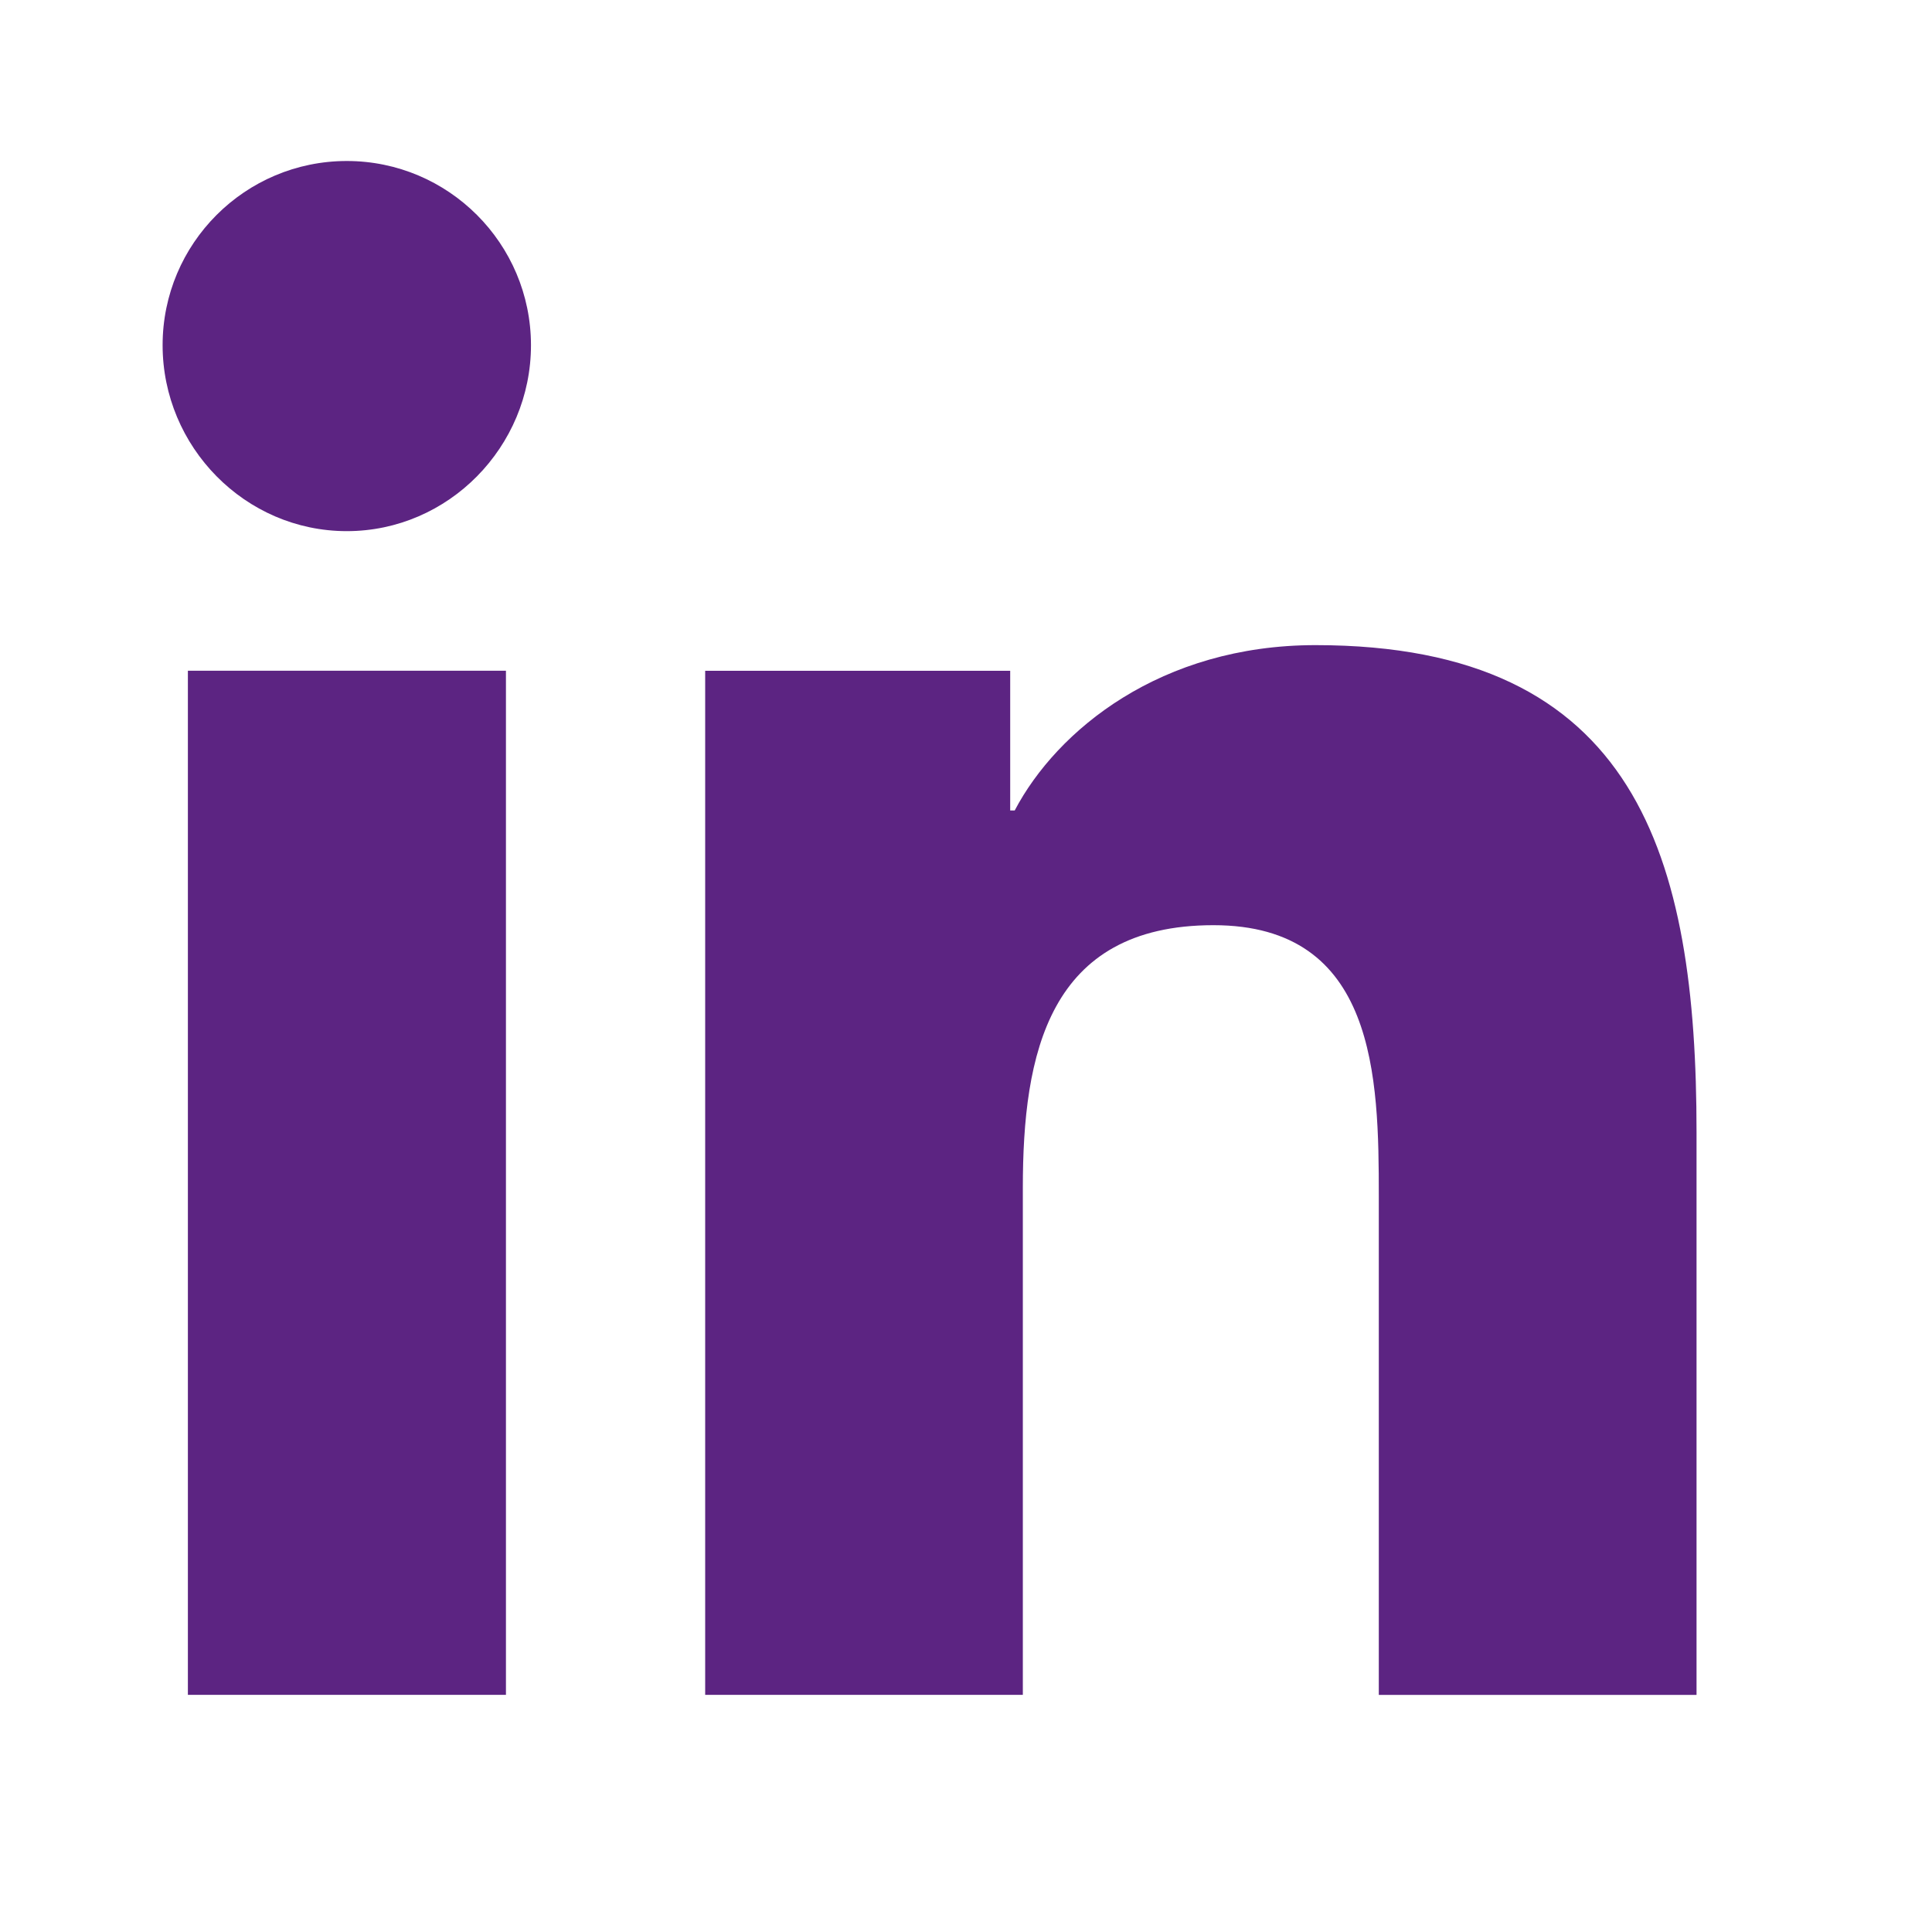
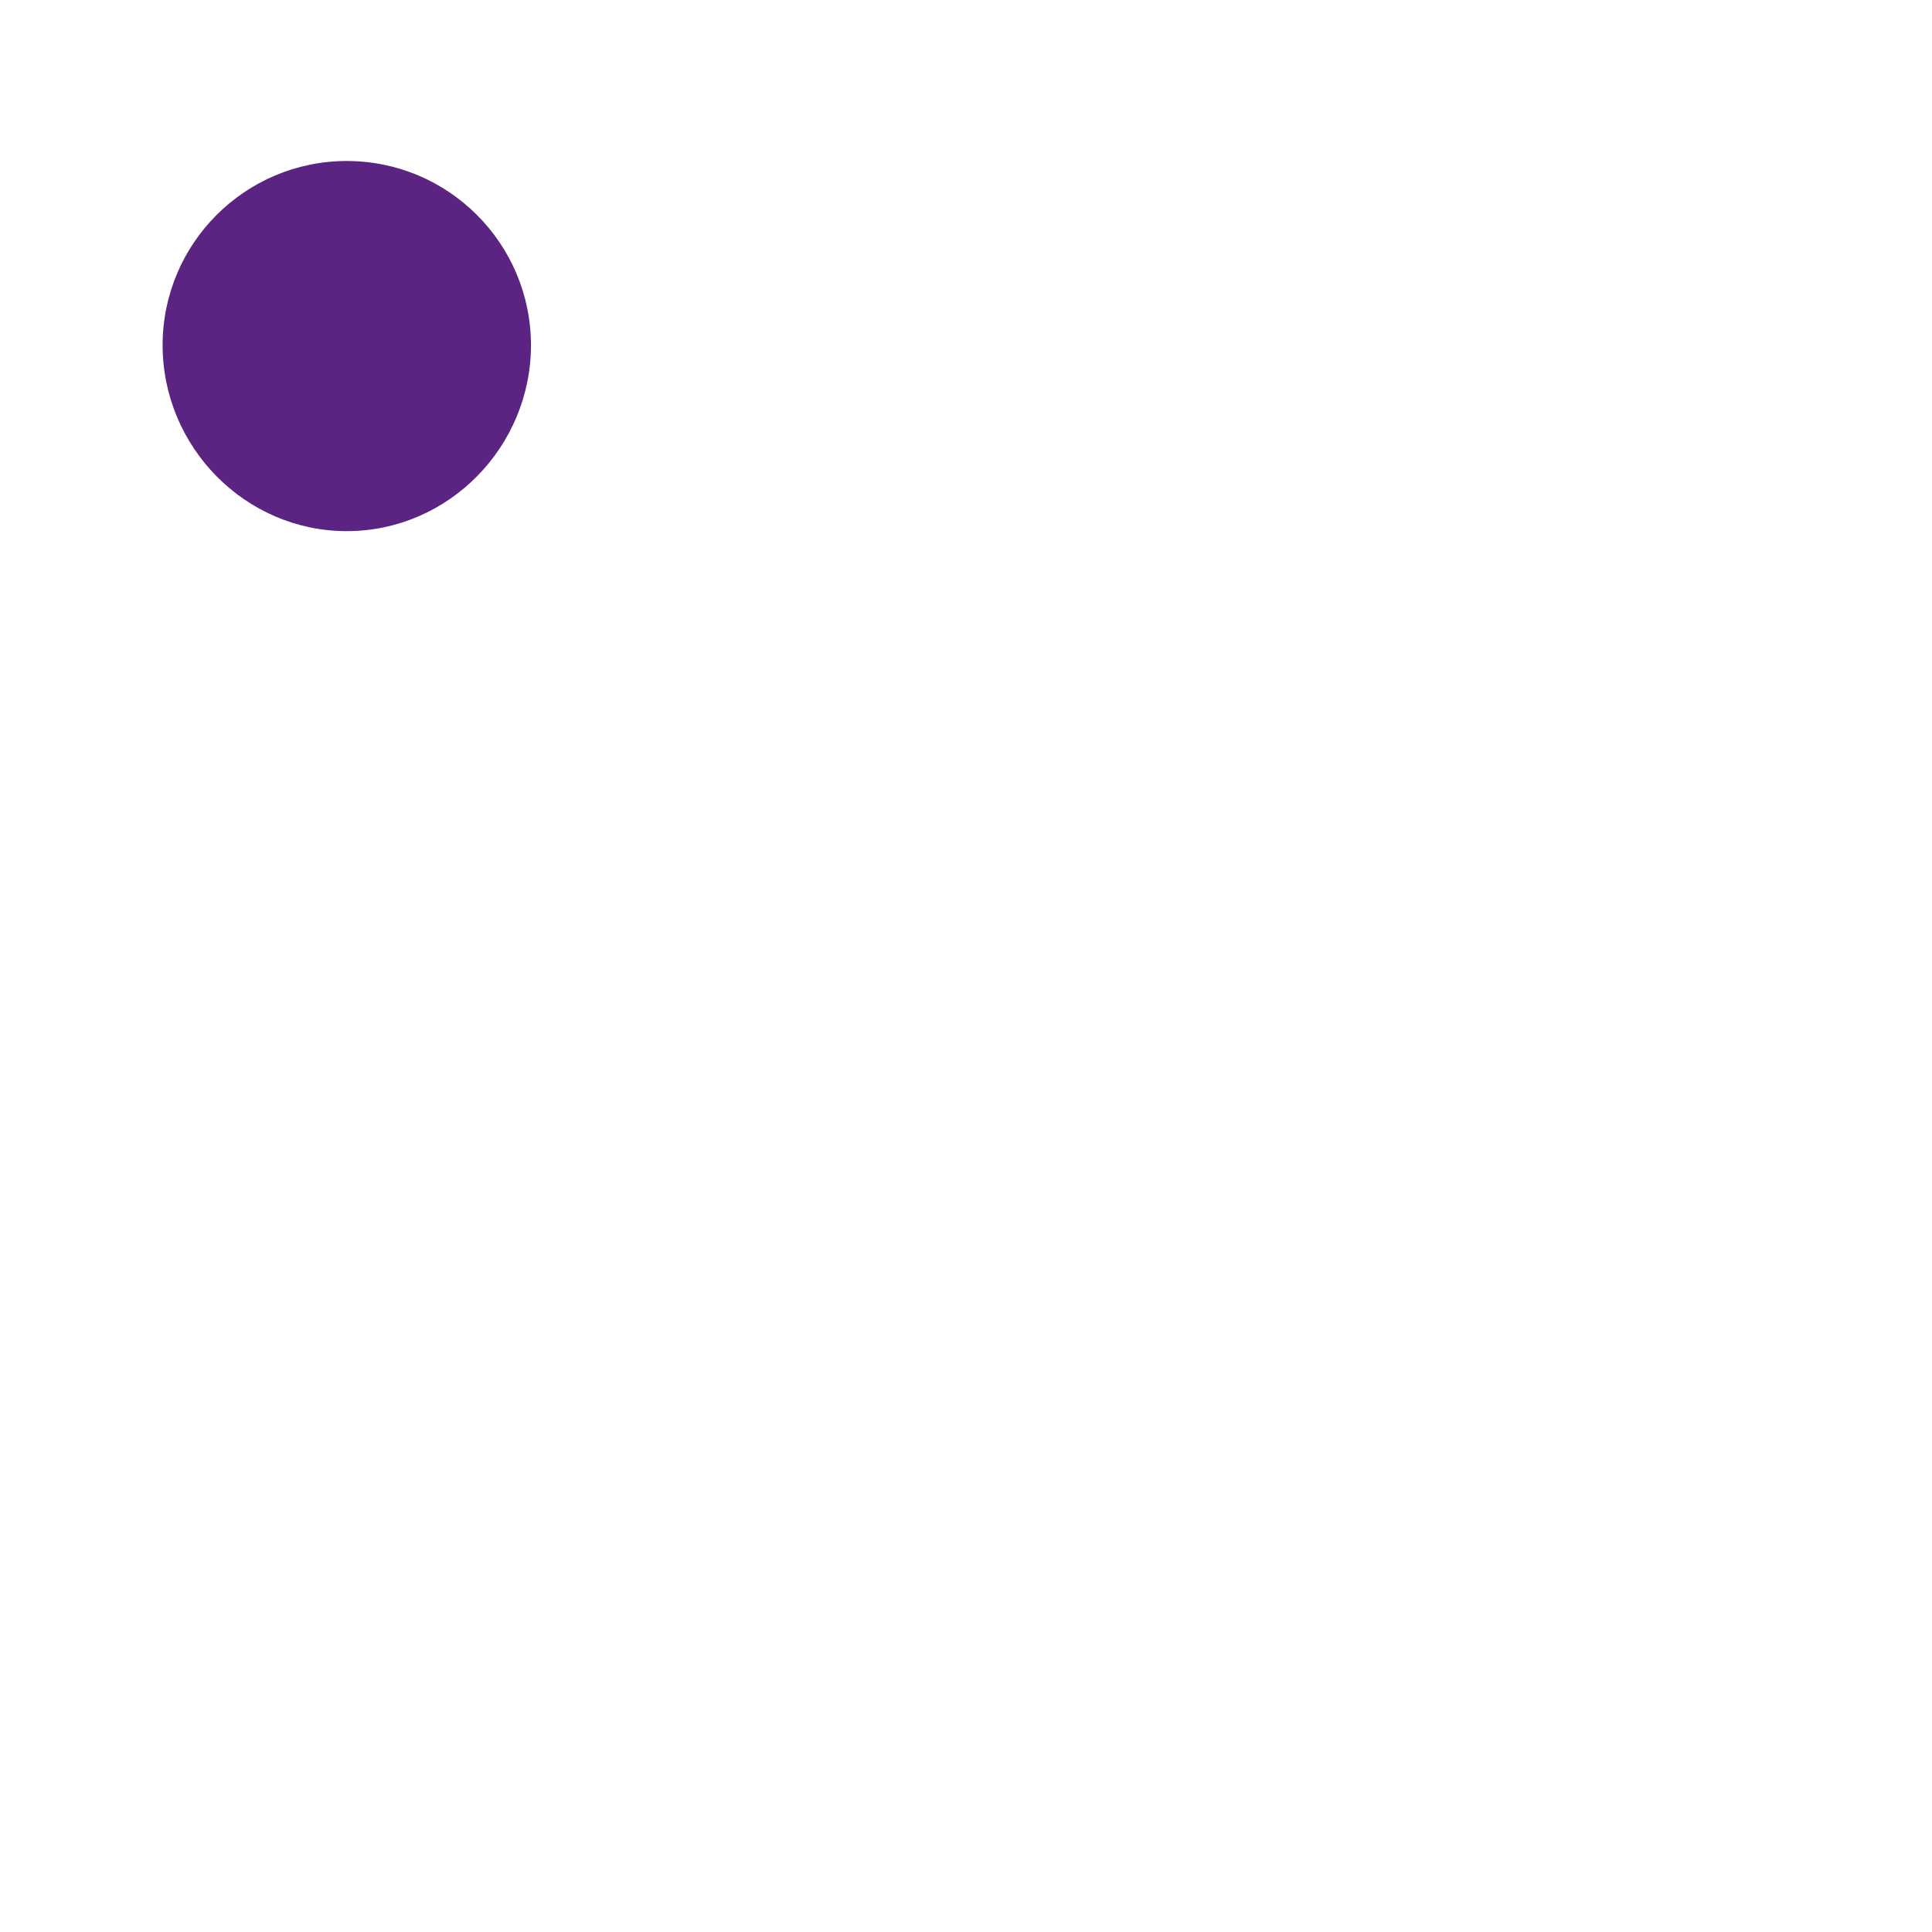
<svg xmlns="http://www.w3.org/2000/svg" width="24" height="24" viewBox="0 0 24 24" fill="none">
  <g clip-path="url(#clip0_5697_27210)">
-     <path d="M21.07 21.055L21.075 21.054V14.066C21.075 10.647 20.339 8.014 16.342 8.014C14.421 8.014 13.131 9.068 12.605 10.068H12.549V8.333H8.76V21.054H12.706V14.755C12.706 13.097 13.02 11.493 15.074 11.493C17.098 11.493 17.128 13.386 17.128 14.861V21.055H21.07Z" fill="#5C2482" />
-     <path d="M2.334 8.332H6.285V21.054H2.334V8.332Z" fill="#5C2482" />
    <path d="M4.308 2C3.045 2 2.02 3.025 2.02 4.288C2.02 5.551 3.045 6.598 4.308 6.598C5.571 6.598 6.596 5.551 6.596 4.288C6.595 3.025 5.57 2 4.308 2Z" fill="#5C2482" />
  </g>
  <defs>
    <clipPath id="clip0_5697_27210">
      <rect width="20" height="20" fill="white" transform="translate(2 2)" />
    </clipPath>
  </defs>
</svg>